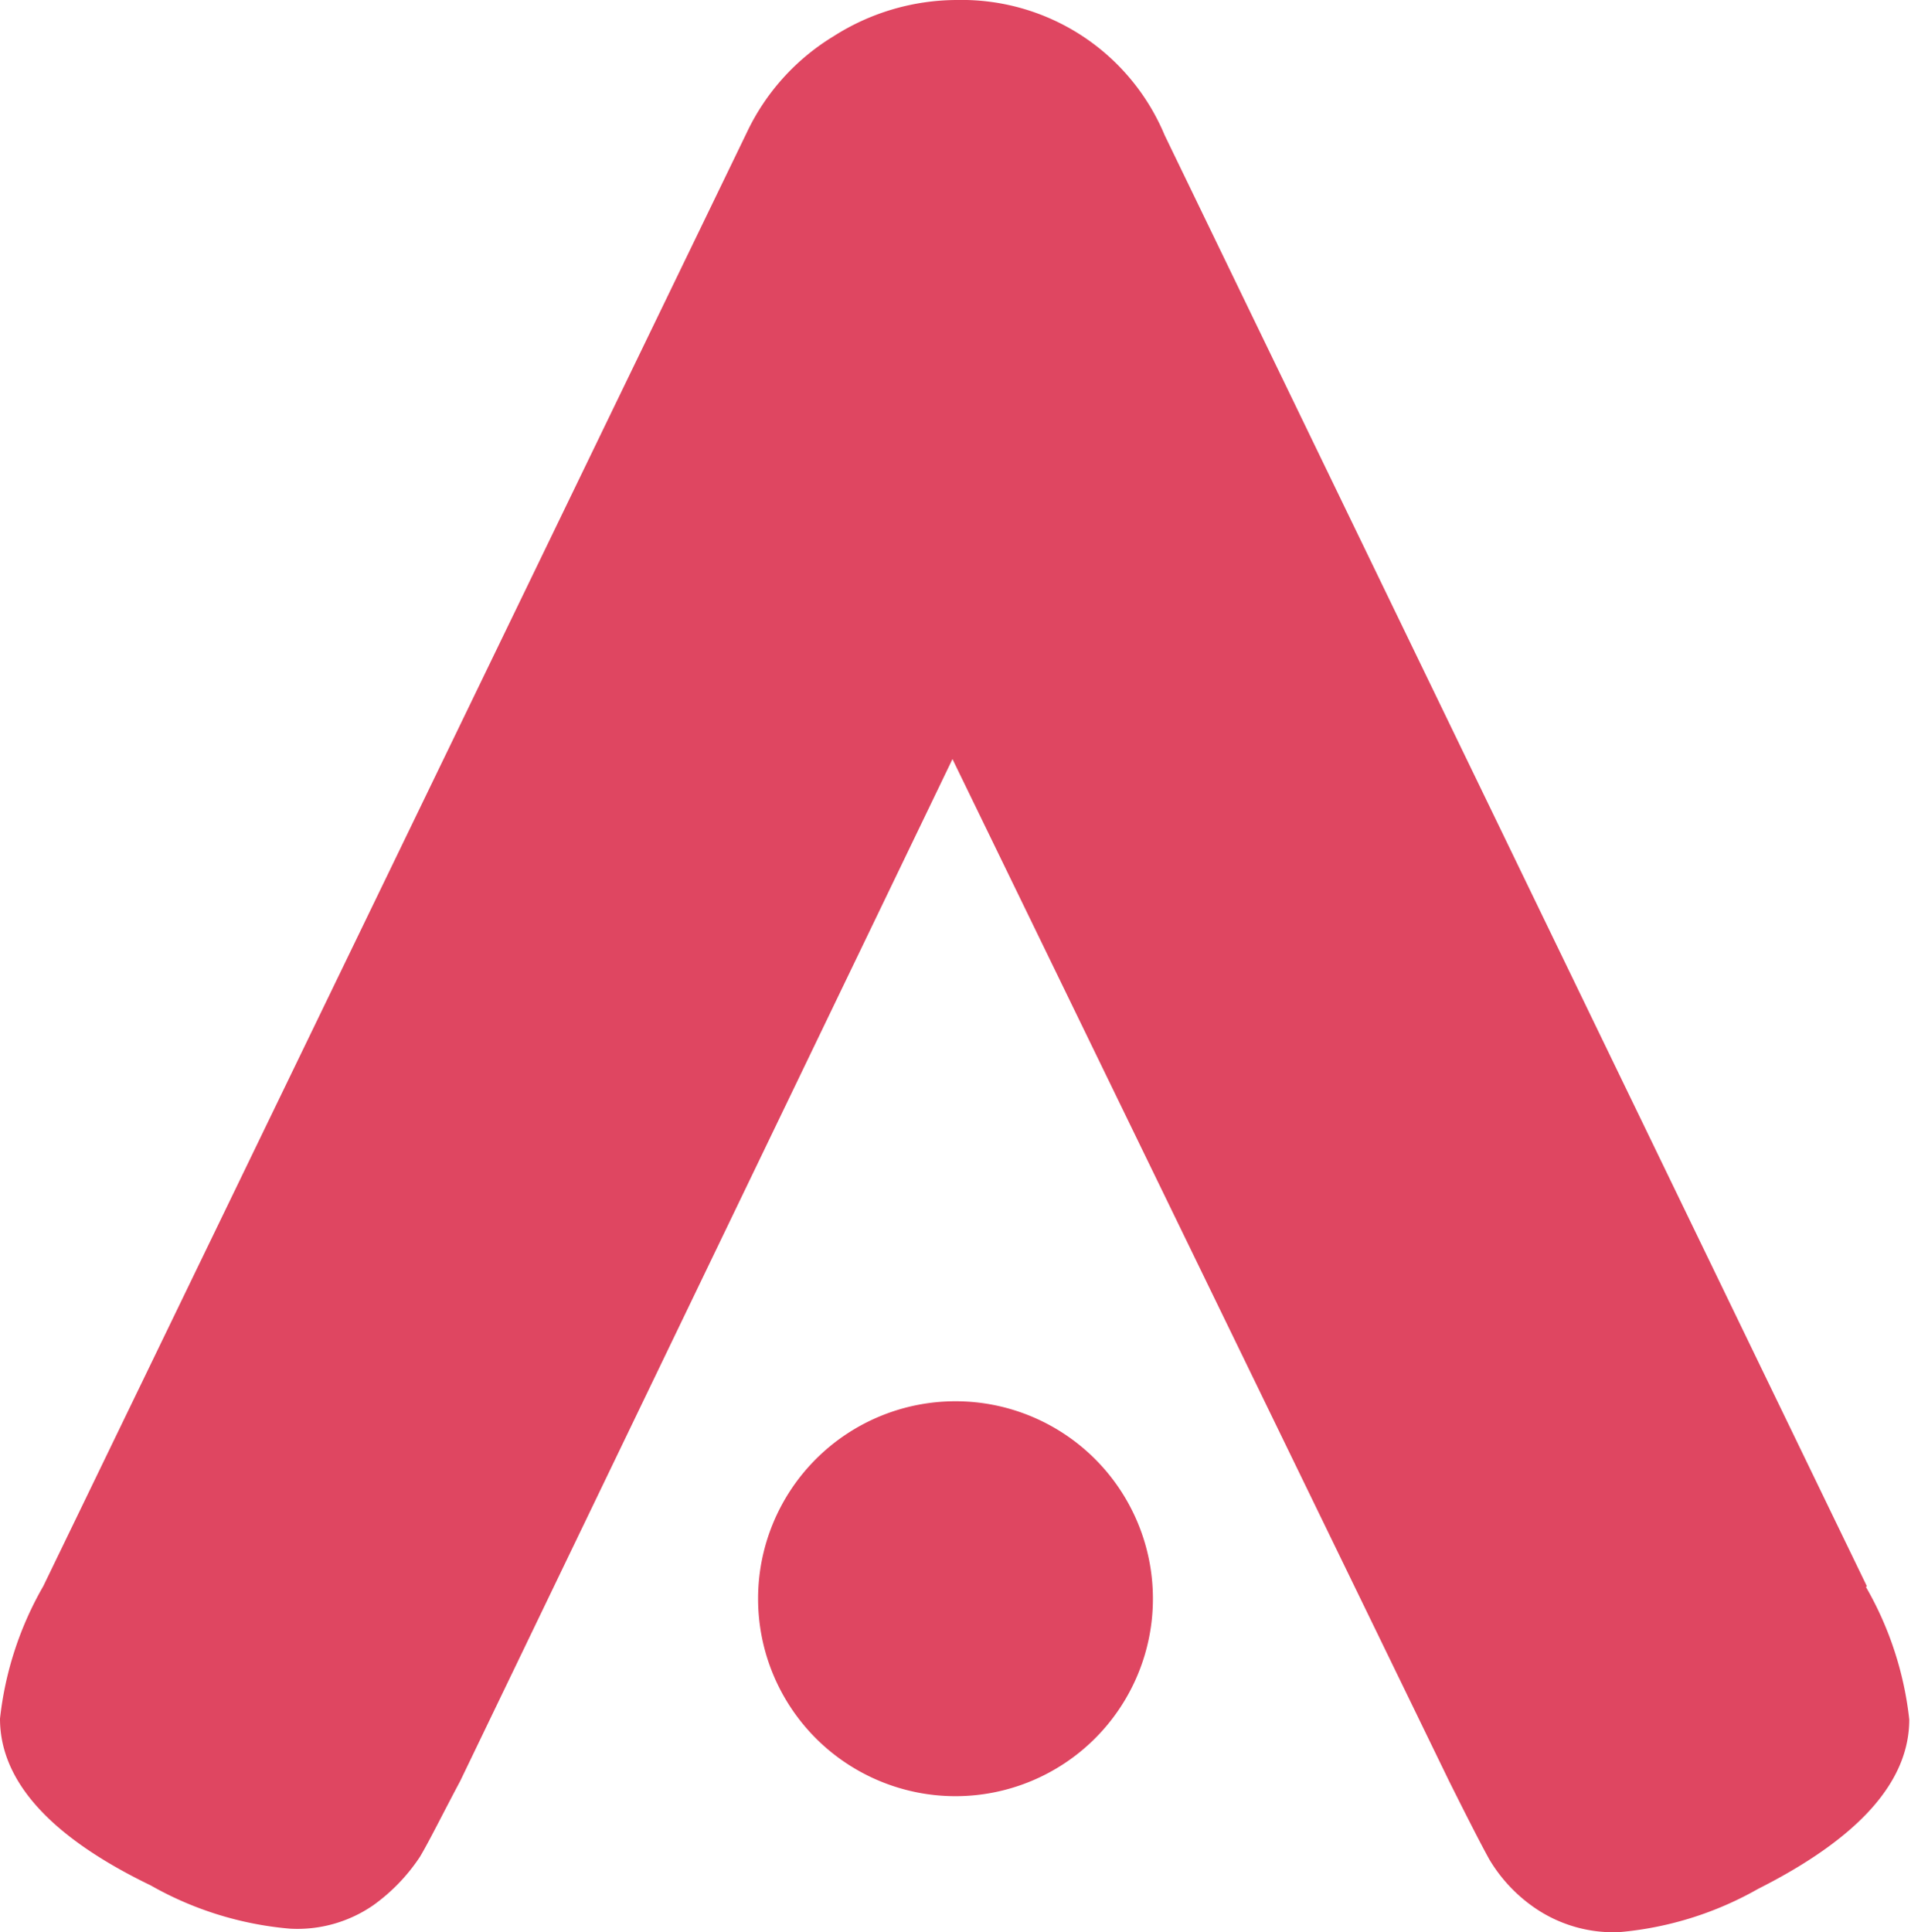
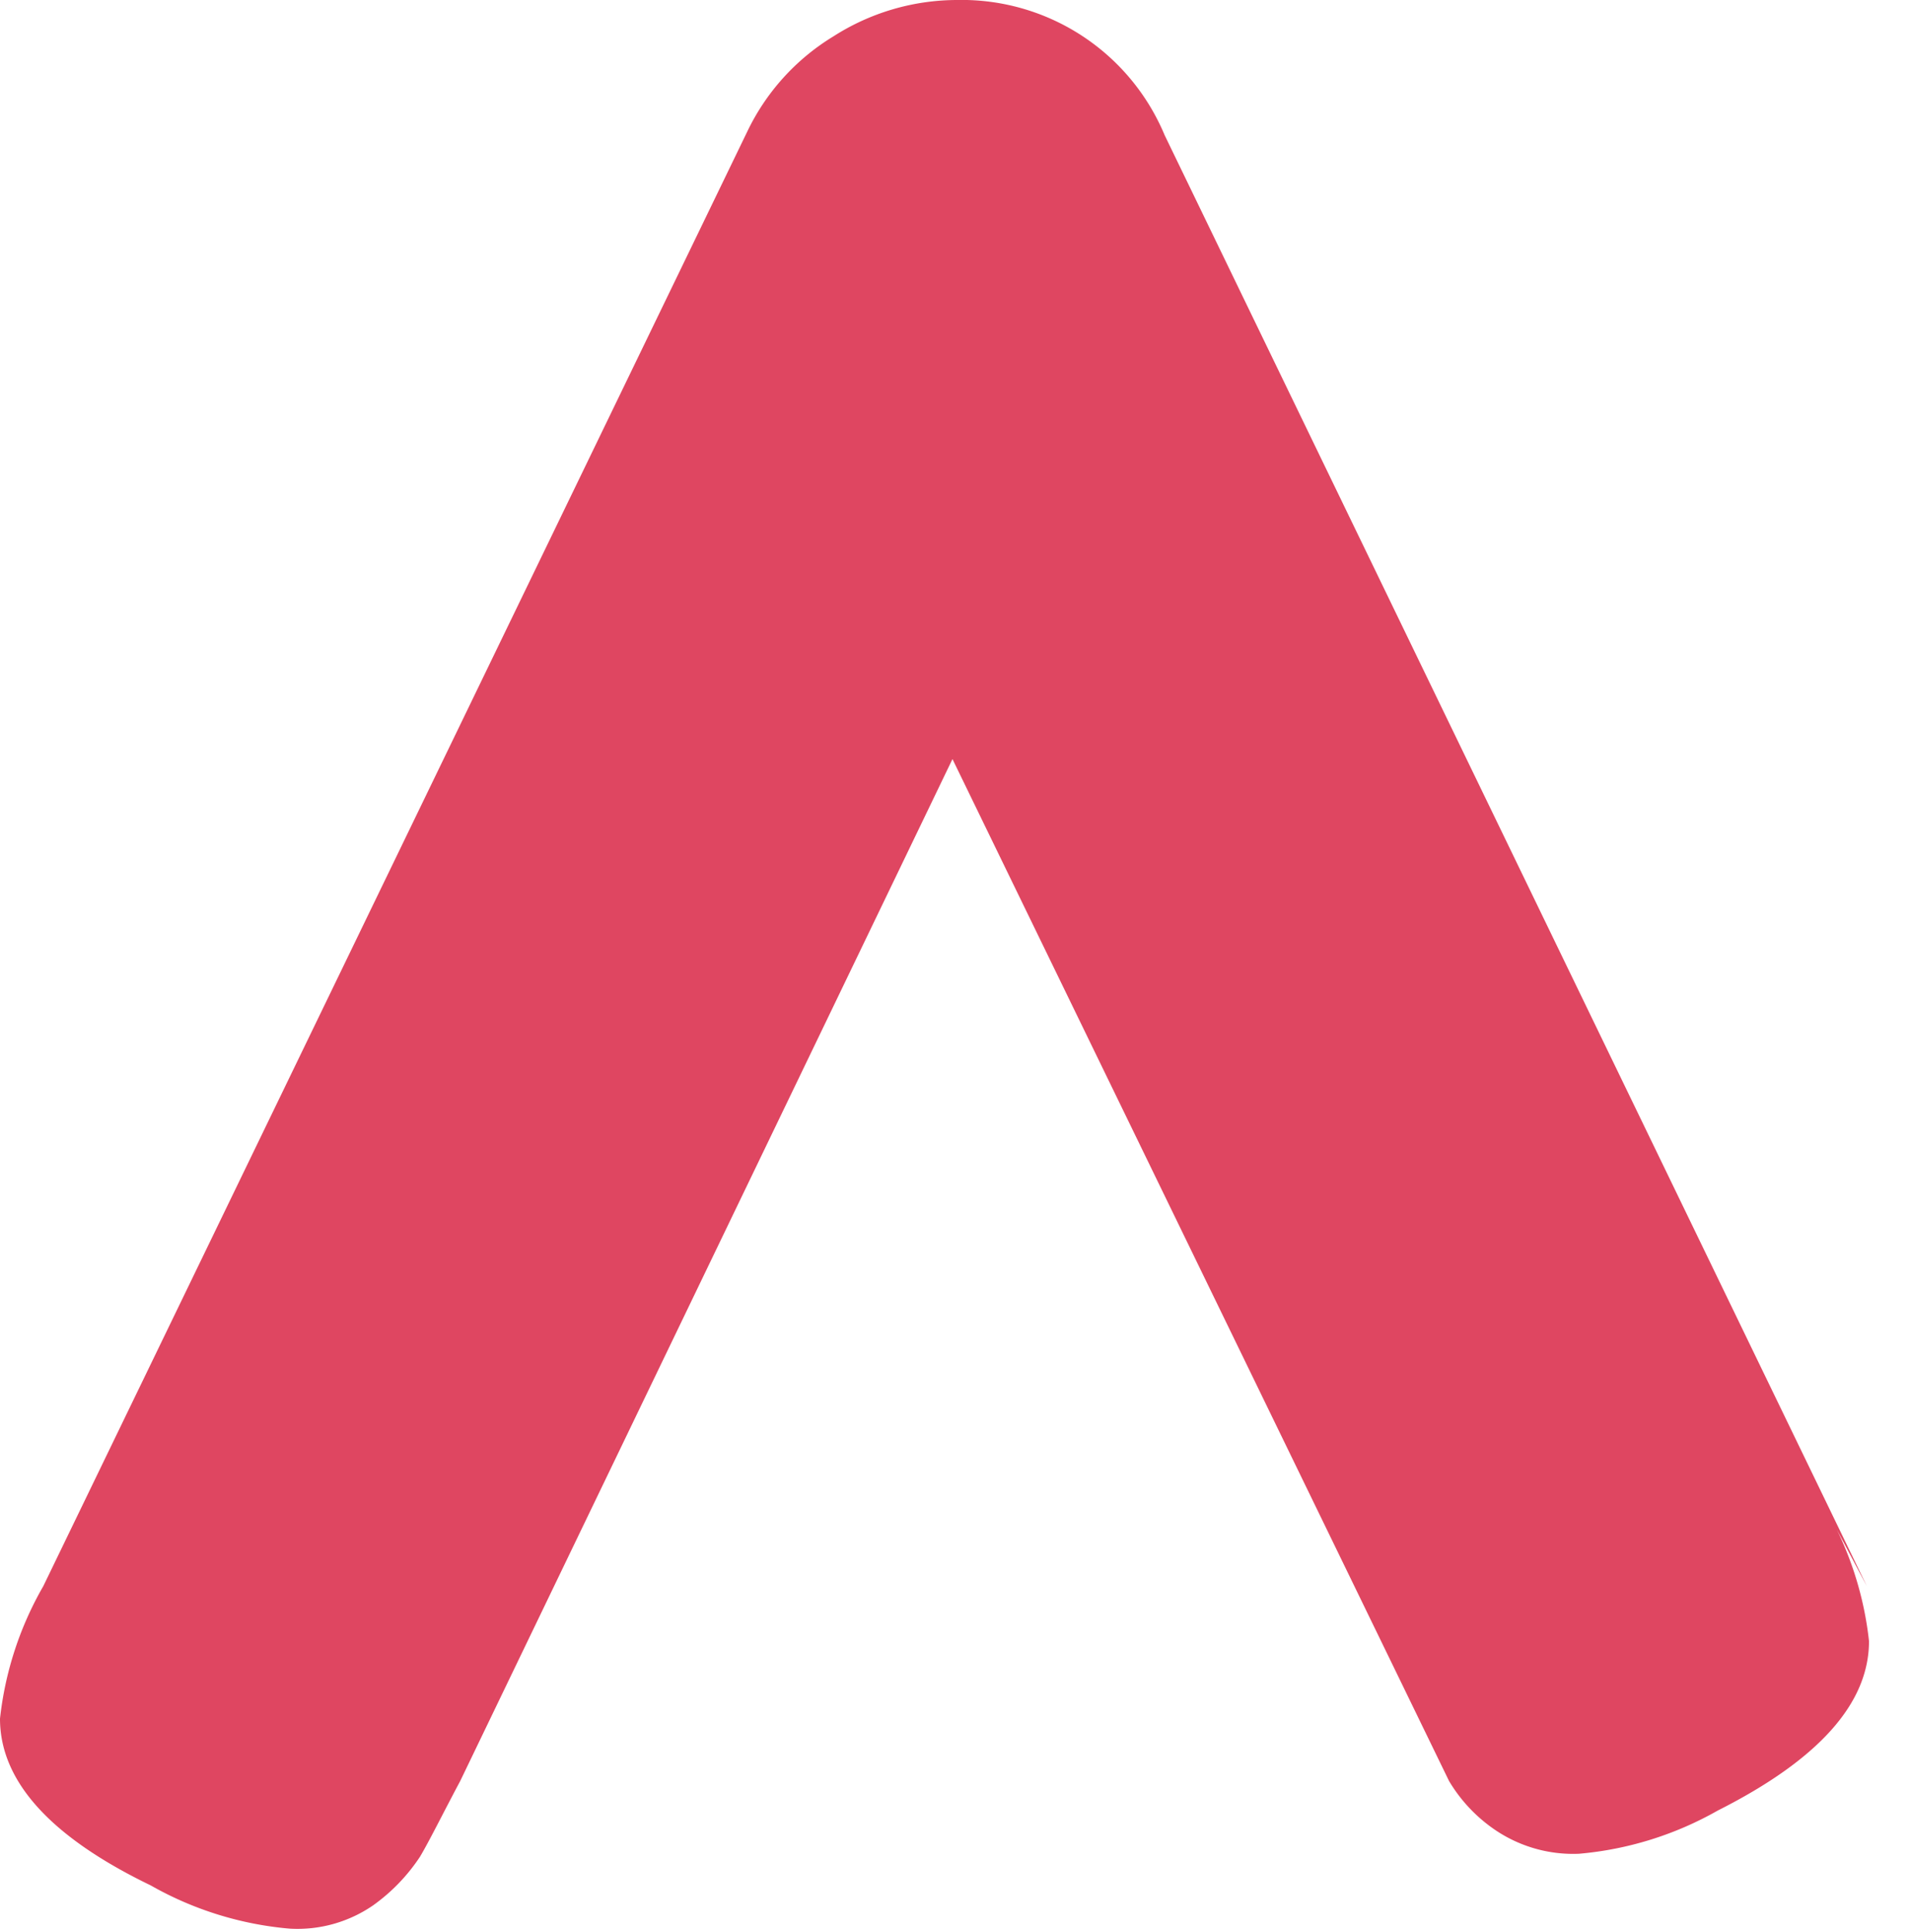
<svg xmlns="http://www.w3.org/2000/svg" viewBox="0 0 44.14 44.62">
  <defs>
    <style>.cls-1{fill:#df4661;}</style>
  </defs>
  <title>Asset 7</title>
  <g id="Layer_2" data-name="Layer 2">
    <g id="Layer_1-2" data-name="Layer 1">
-       <path class="cls-1" d="M43.12,36.63,26.9,3.12A5.08,5.08,0,0,0,22.1,0a5.31,5.31,0,0,0-2.85.84,5.2,5.2,0,0,0-2,2.22L1,36.63a7.83,7.83,0,0,0-1,3.06c0,1.44,1.16,2.73,3.48,3.85a7.86,7.86,0,0,0,3.22,1A3.08,3.08,0,0,0,8.62,44,4.27,4.27,0,0,0,9.7,42.88c.22-.37.53-1,.93-1.75L22,17.53l11.47,23.6c.4.8.71,1.41.93,1.81a3.58,3.58,0,0,0,1.08,1.14,3.21,3.21,0,0,0,1.92.54,7.87,7.87,0,0,0,3.21-1c2.32-1.17,3.49-2.47,3.49-3.91a7.83,7.83,0,0,0-1-3.06" />
-       <path class="cls-1" d="M26.63,36.92a4.56,4.56,0,1,1-4.56-4.56,4.56,4.56,0,0,1,4.56,4.56" />
+       <path class="cls-1" d="M43.12,36.63,26.9,3.12A5.08,5.08,0,0,0,22.1,0a5.31,5.31,0,0,0-2.85.84,5.2,5.2,0,0,0-2,2.22L1,36.63a7.83,7.83,0,0,0-1,3.06c0,1.44,1.16,2.73,3.48,3.85a7.86,7.86,0,0,0,3.22,1A3.08,3.08,0,0,0,8.62,44,4.27,4.27,0,0,0,9.7,42.88c.22-.37.53-1,.93-1.75L22,17.53l11.47,23.6a3.58,3.58,0,0,0,1.08,1.14,3.21,3.21,0,0,0,1.92.54,7.87,7.87,0,0,0,3.21-1c2.32-1.17,3.49-2.47,3.49-3.91a7.83,7.83,0,0,0-1-3.06" />
    </g>
  </g>
</svg>